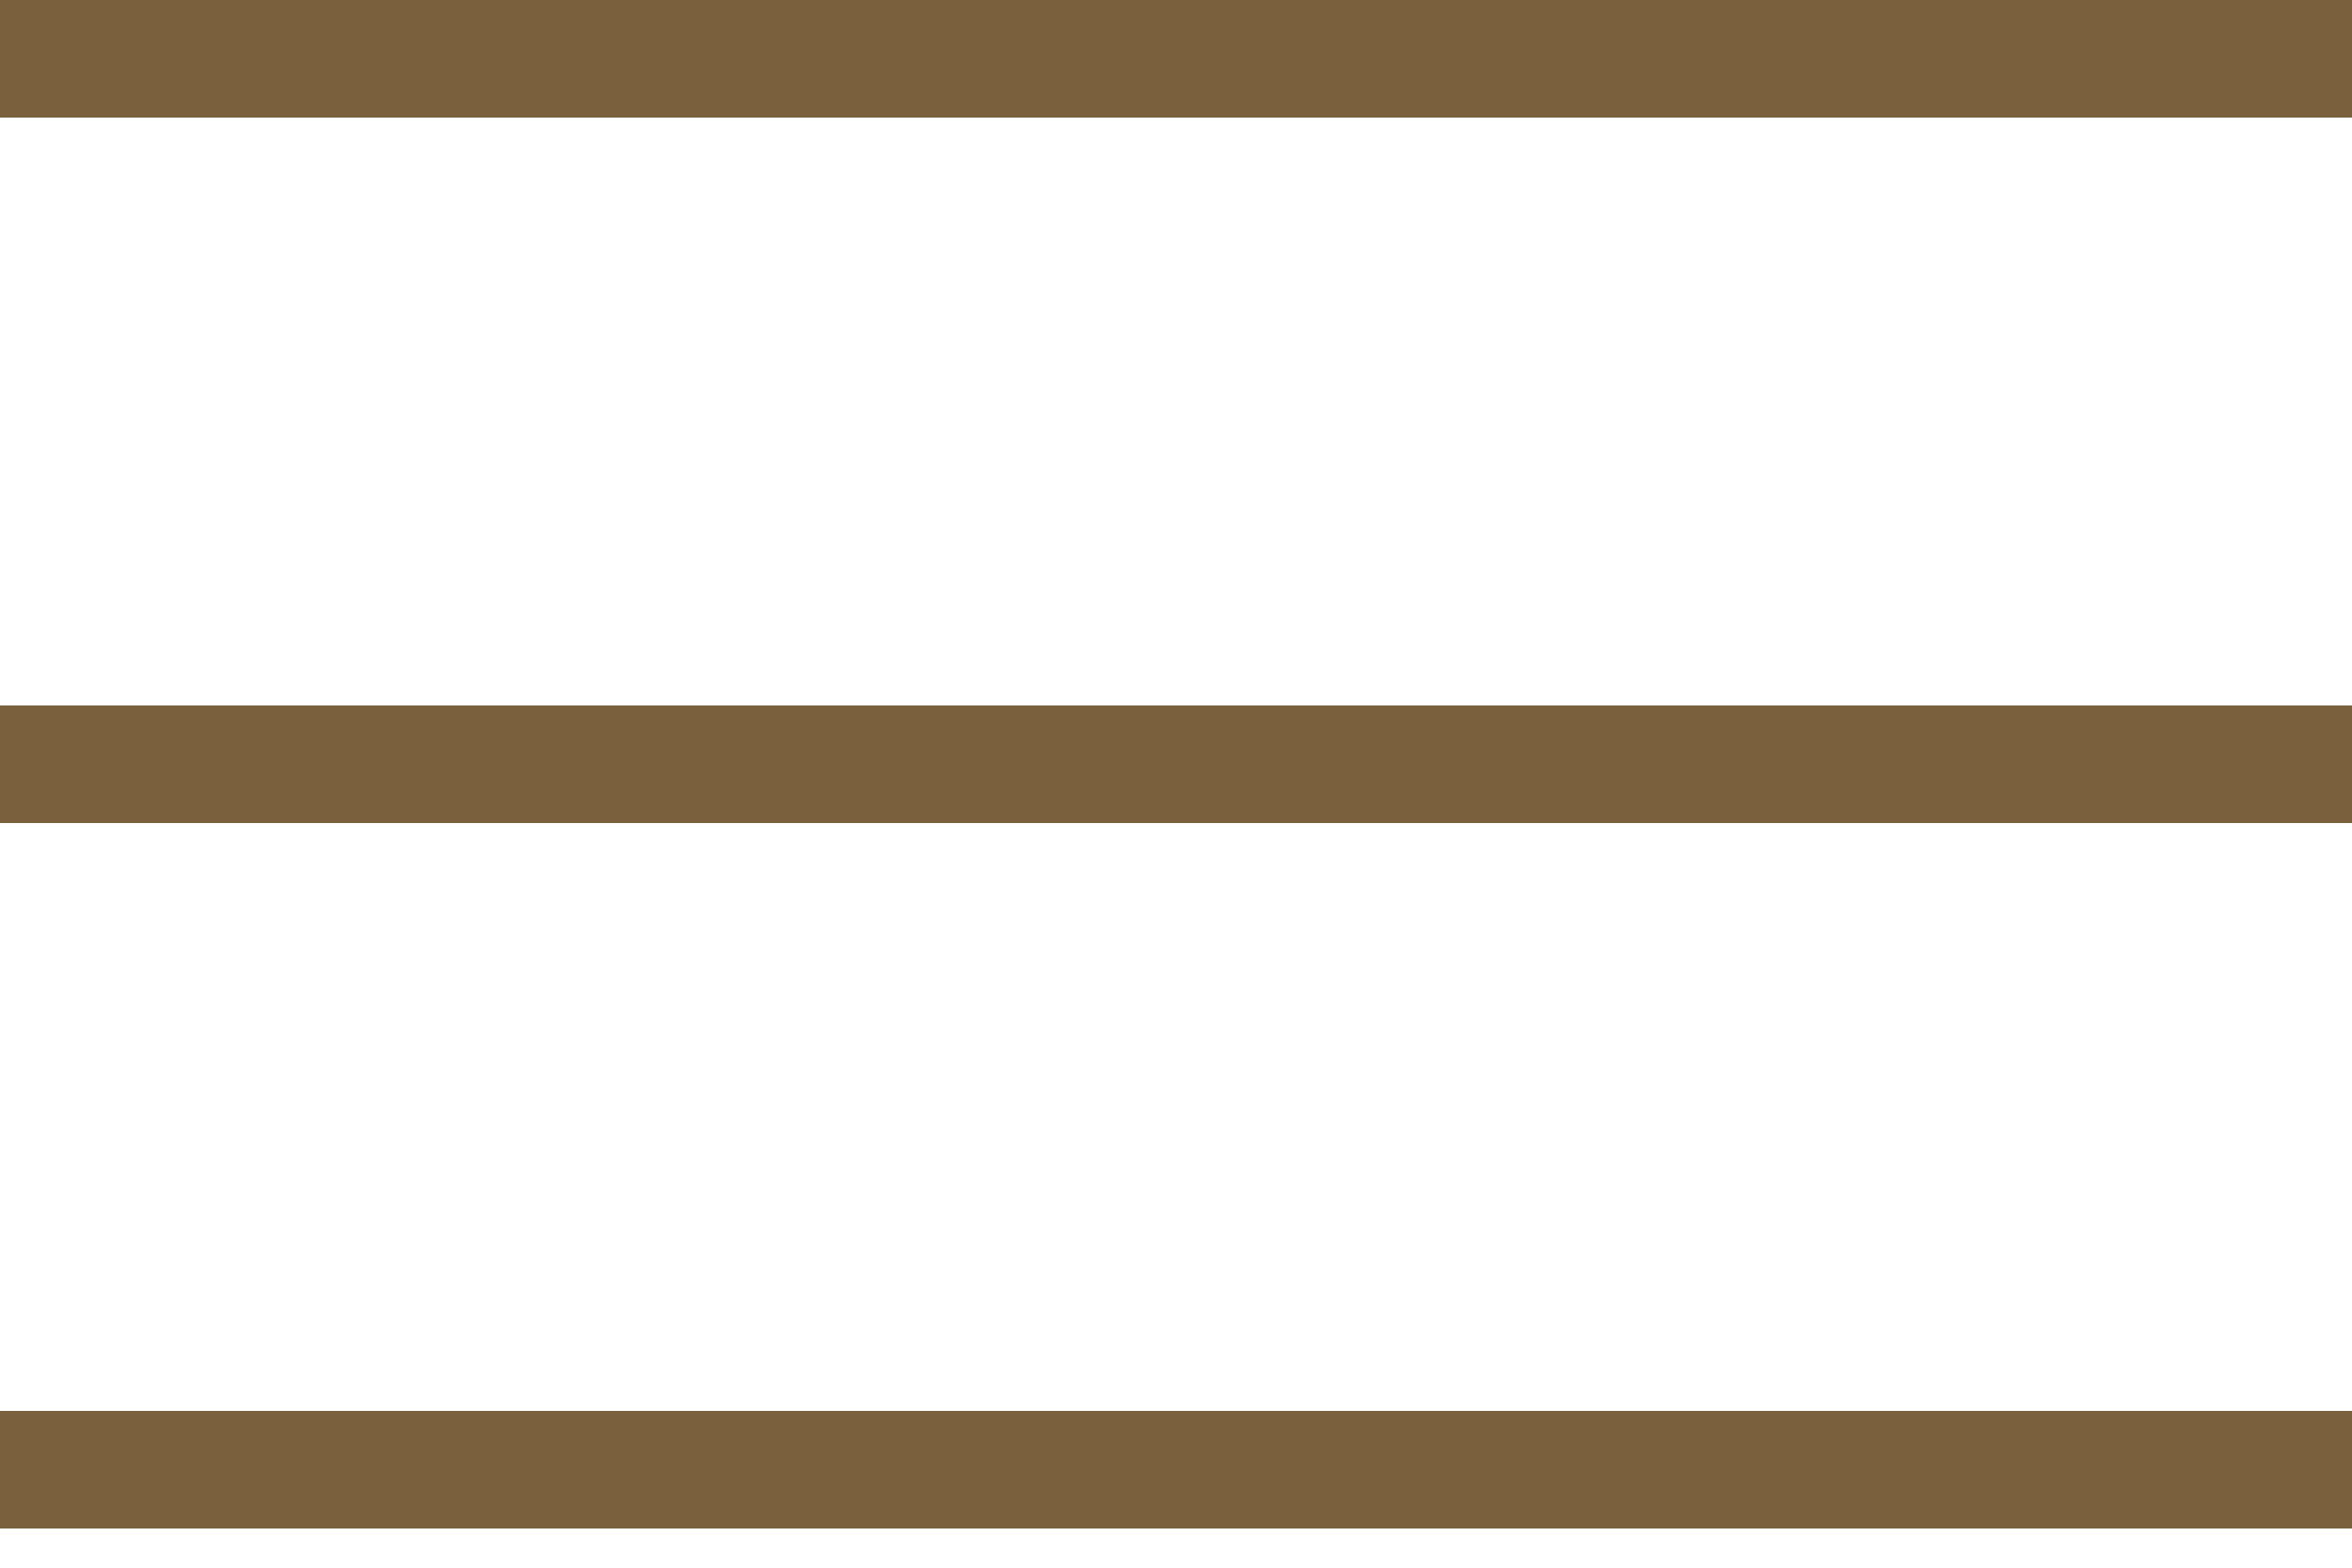
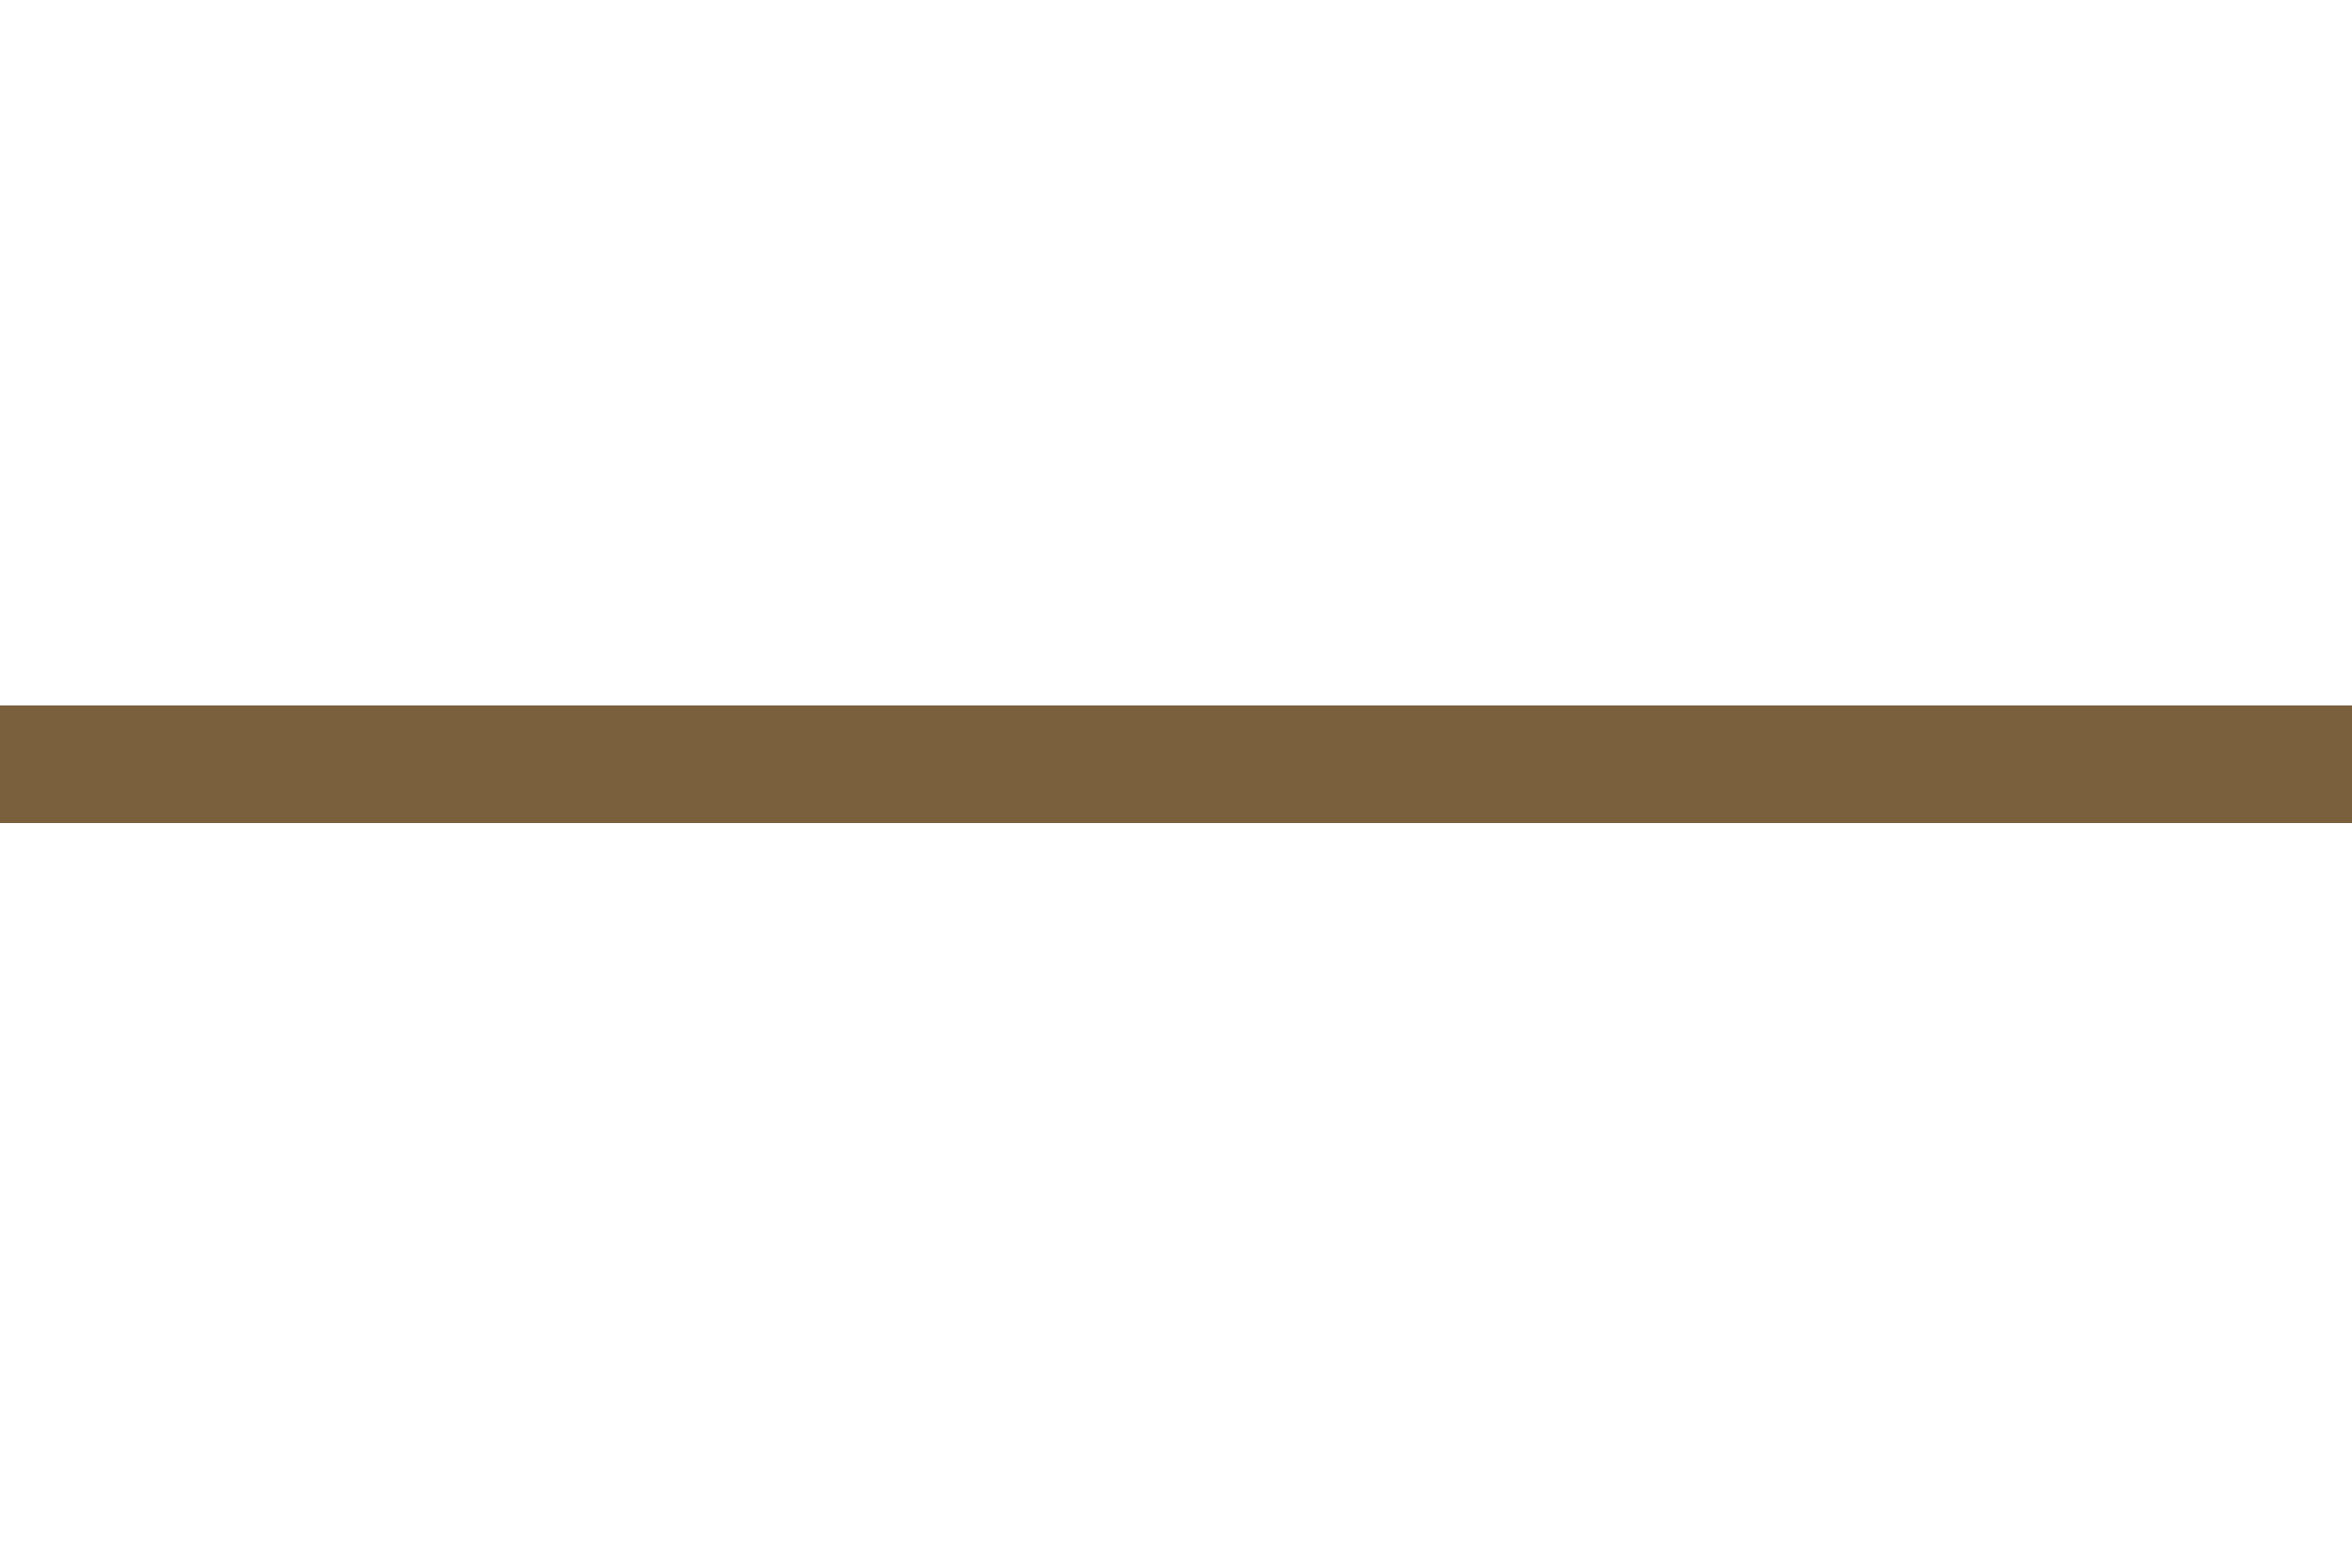
<svg xmlns="http://www.w3.org/2000/svg" width="30" height="20" viewBox="0 0 30 20" fill="none">
-   <rect width="30" height="1.5" fill="#7B603D" />
-   <rect y="18" width="30" height="1.5" fill="#7B603D" />
  <rect y="9" width="30" height="1.5" fill="#7B603D" />
</svg>